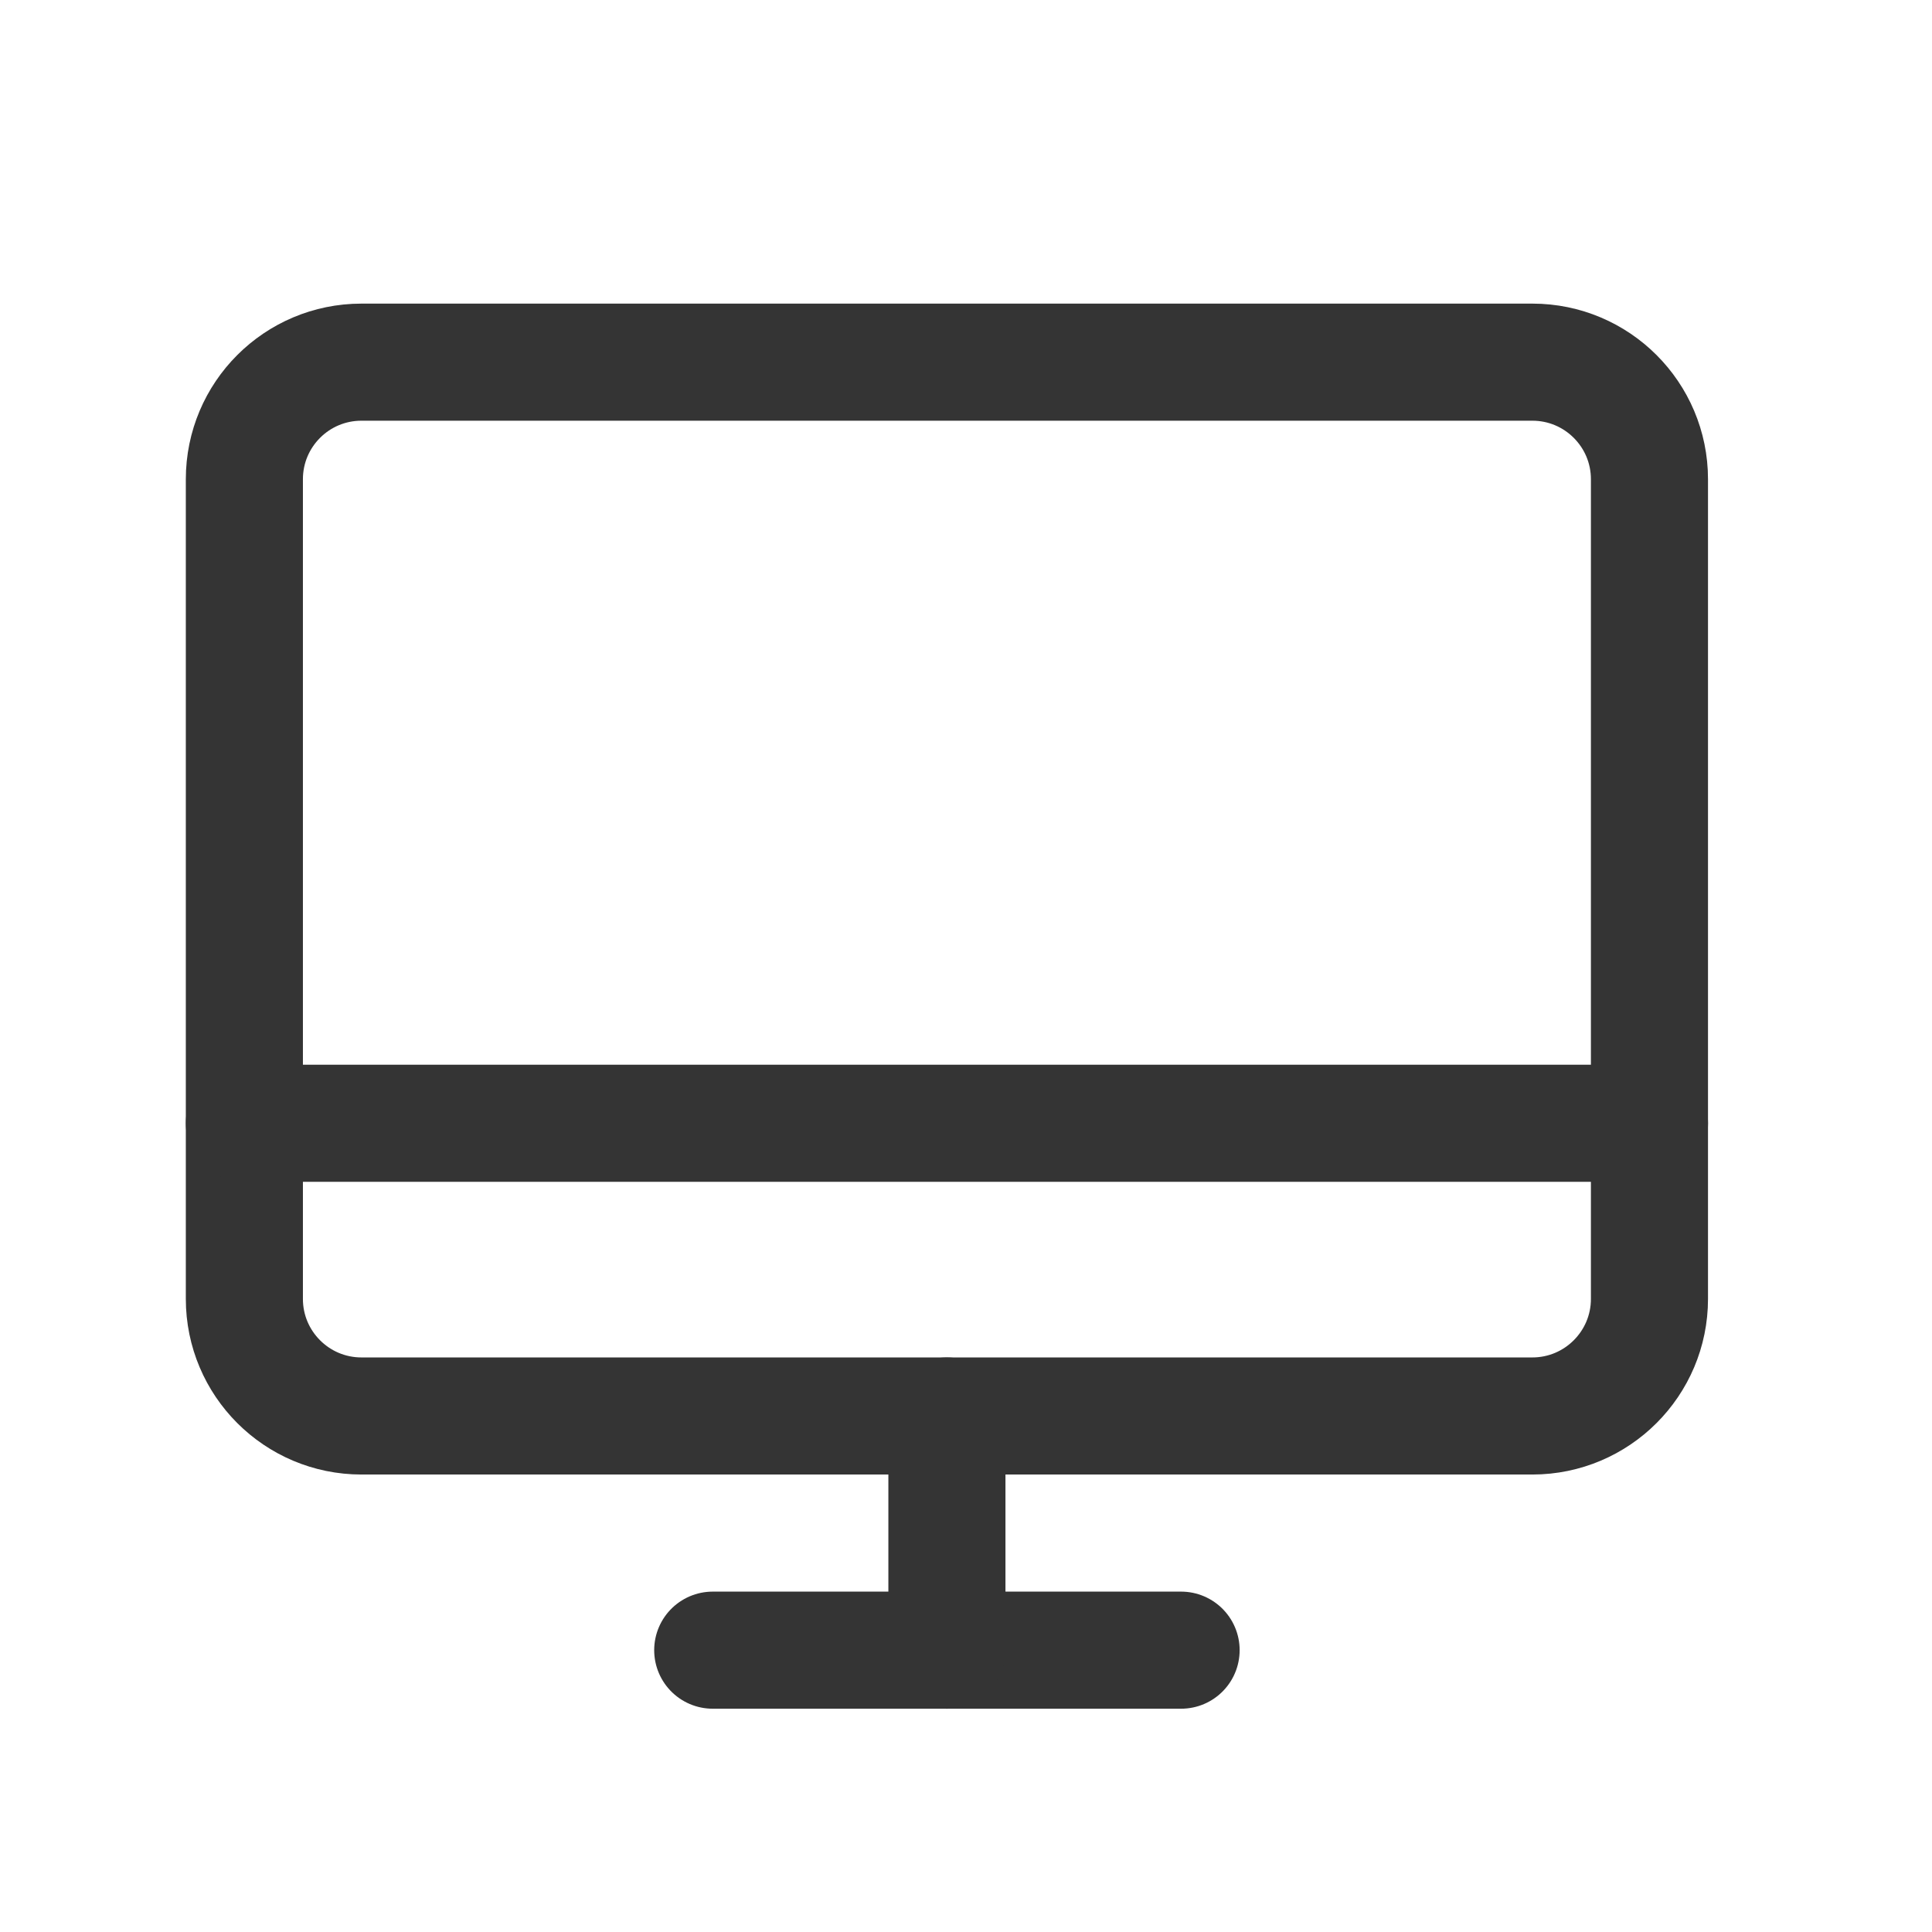
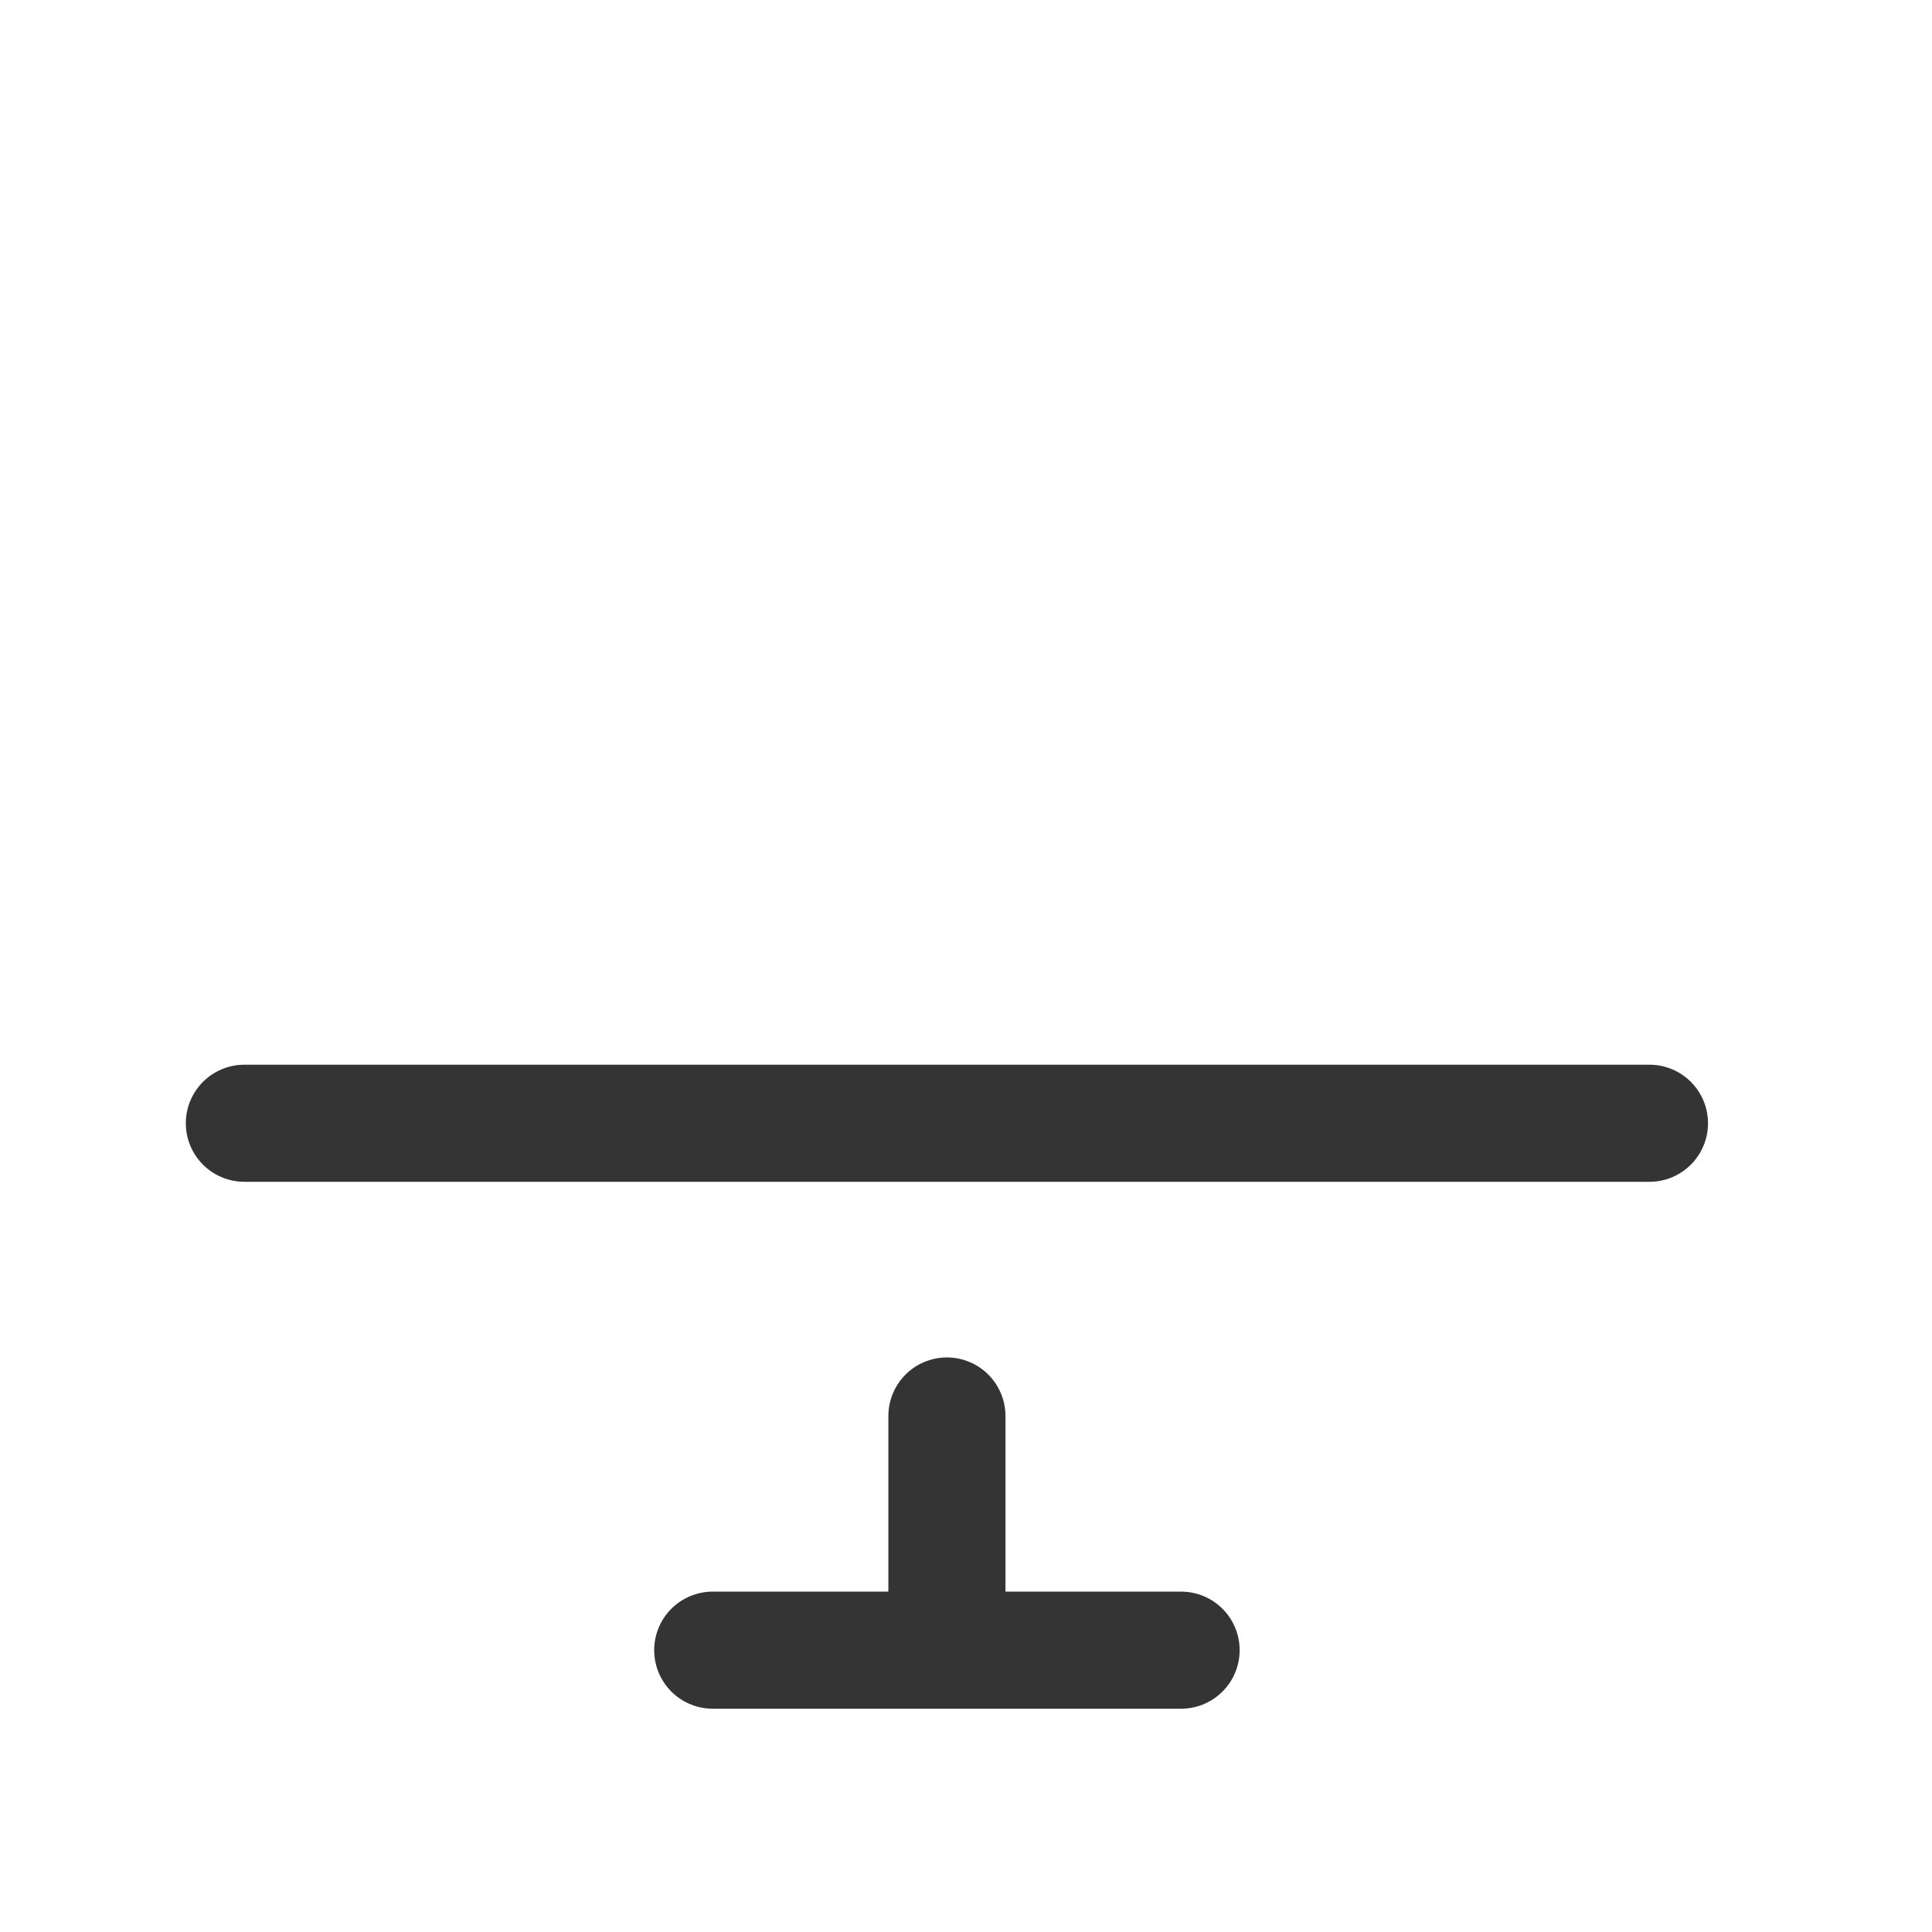
<svg xmlns="http://www.w3.org/2000/svg" width="33" height="33" viewBox="0 0 33 33" fill="none">
-   <path d="M6.174 24.186L26.174 24.186C27.278 24.186 28.174 23.29 28.174 22.186L28.174 8.186C28.174 7.081 27.278 6.186 26.174 6.186L6.174 6.186C5.069 6.186 4.174 7.081 4.174 8.186L4.174 22.186C4.174 23.29 5.069 24.186 6.174 24.186Z" stroke="#343434" stroke-width="2" stroke-linecap="round" stroke-linejoin="round" />
  <path d="M20.174 28.186H12.174" stroke="#343434" stroke-width="2" stroke-linecap="round" stroke-linejoin="round" />
  <path d="M4.174 19.186H28.174" stroke="#343434" stroke-width="2" stroke-linecap="round" stroke-linejoin="round" />
  <path d="M16.174 24.186V28.186" stroke="#343434" stroke-width="2" stroke-linecap="round" stroke-linejoin="round" />
</svg>